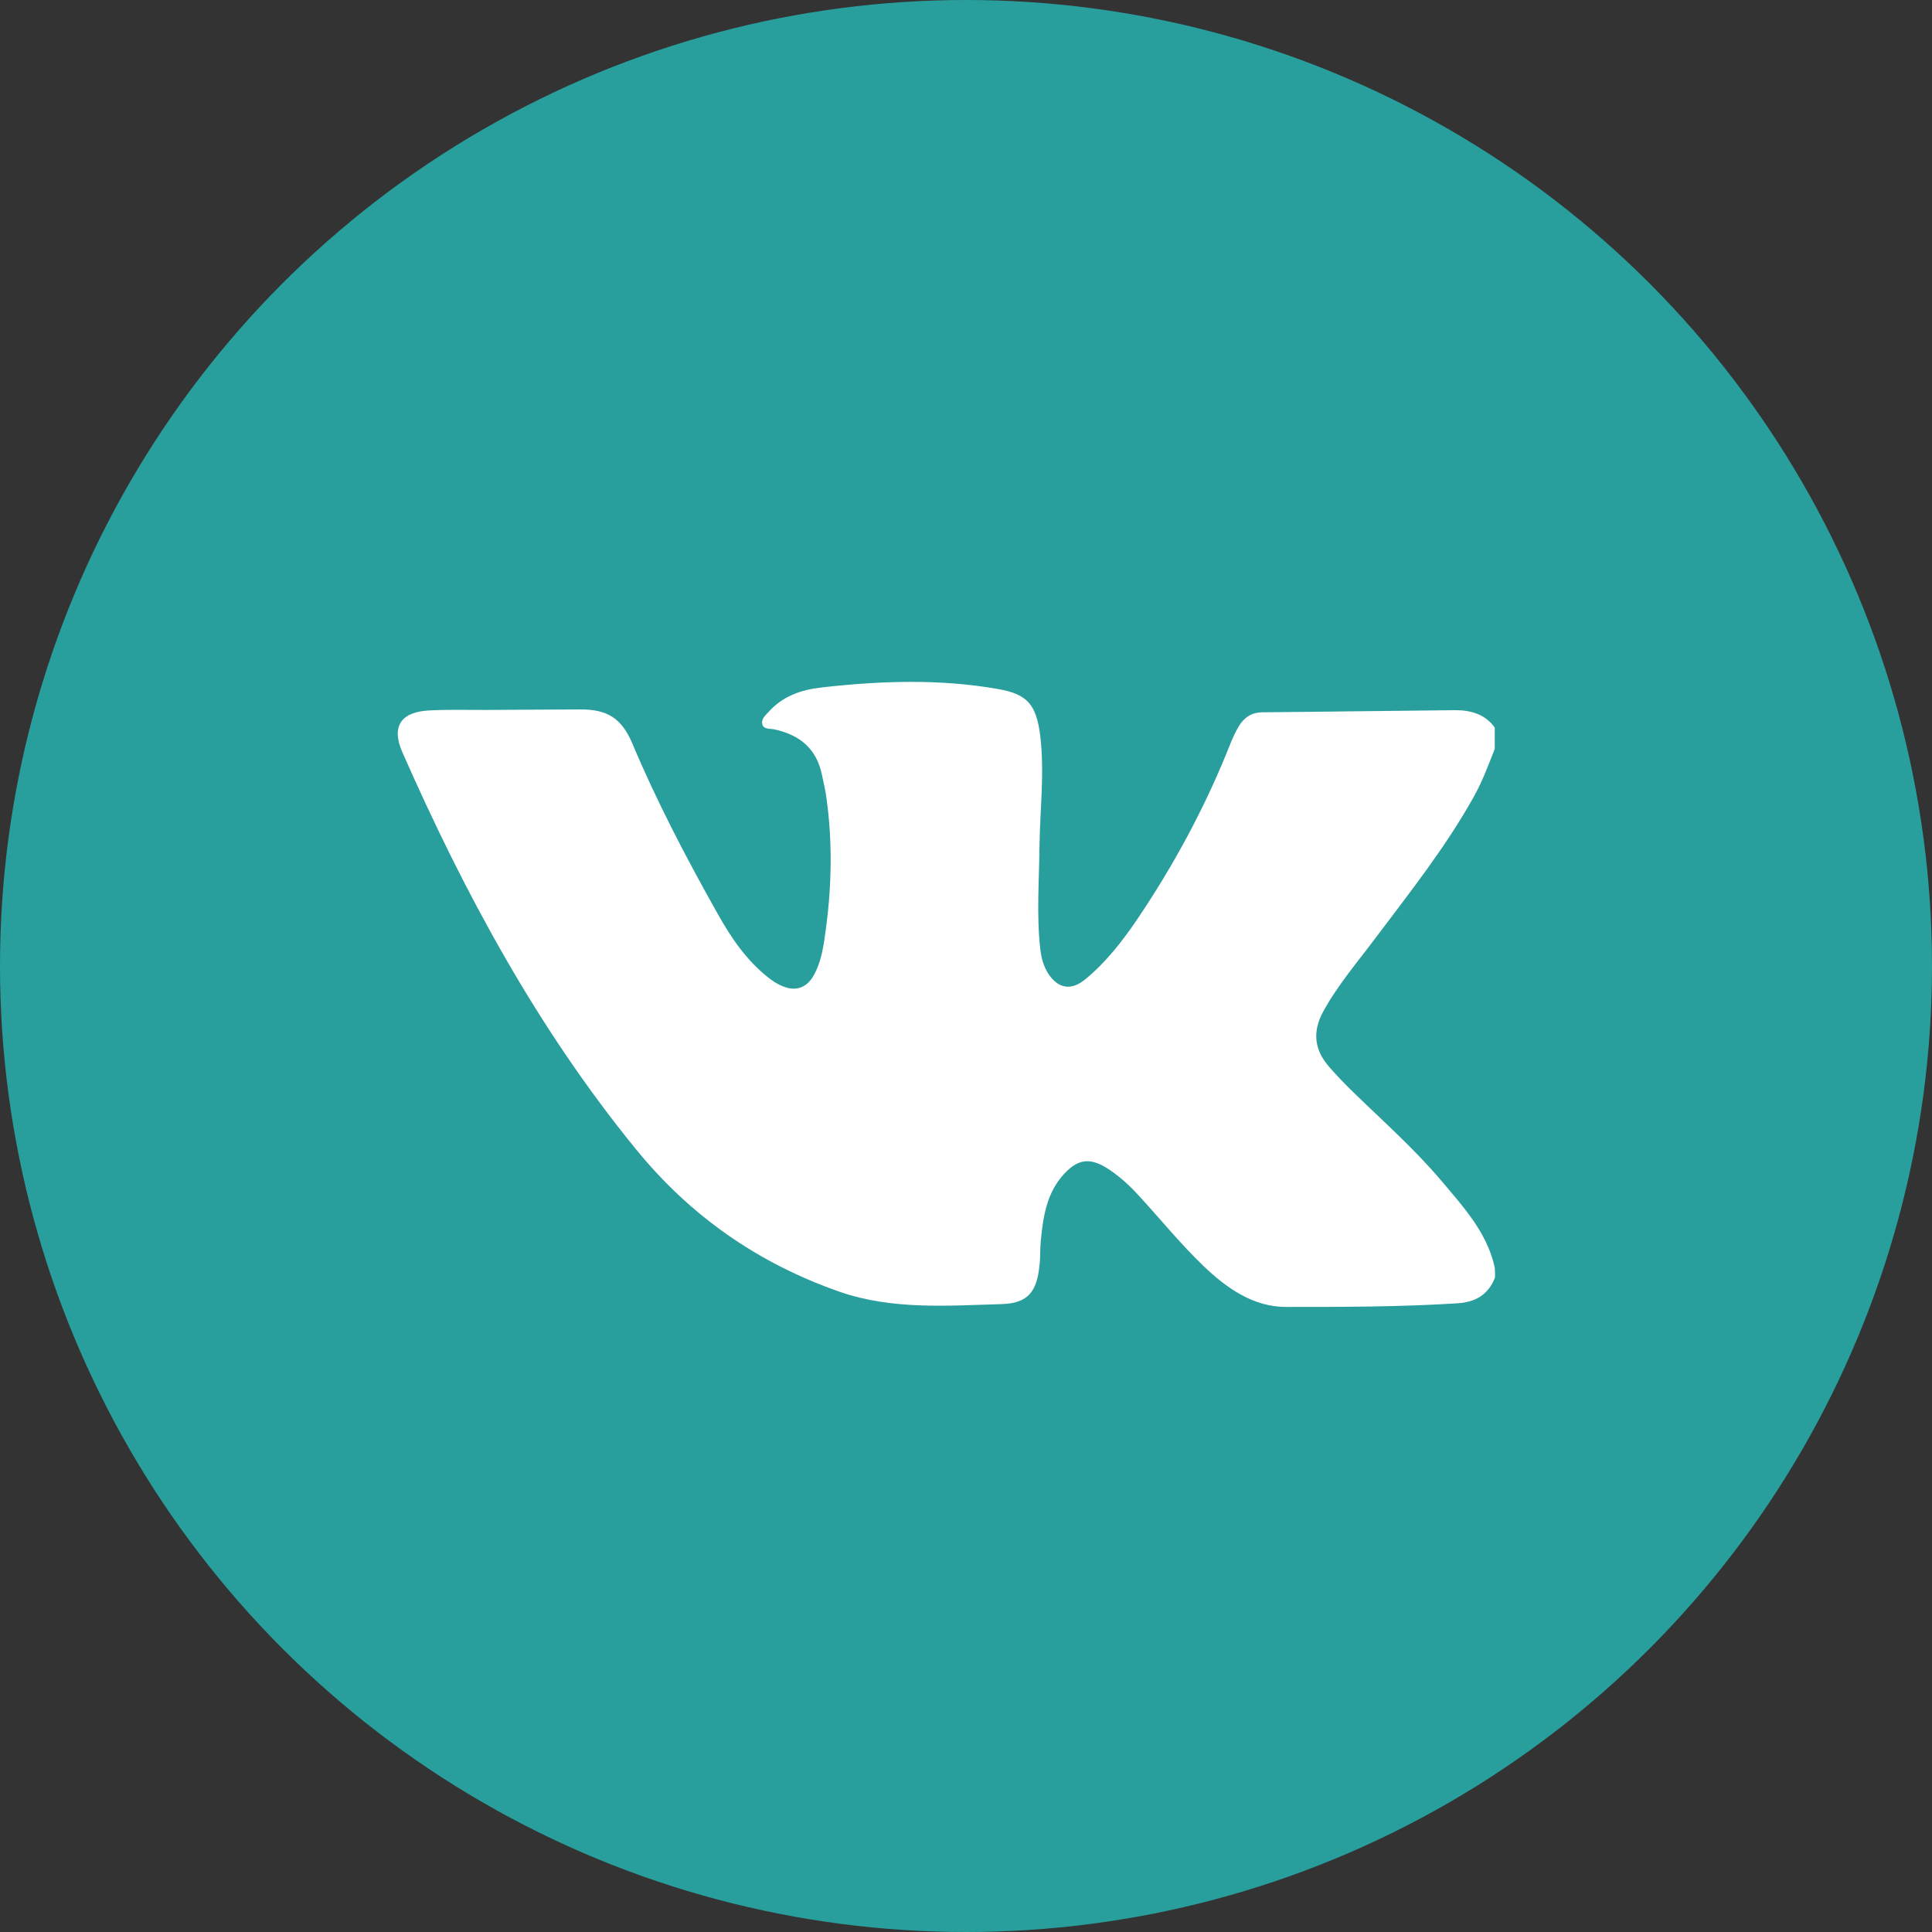
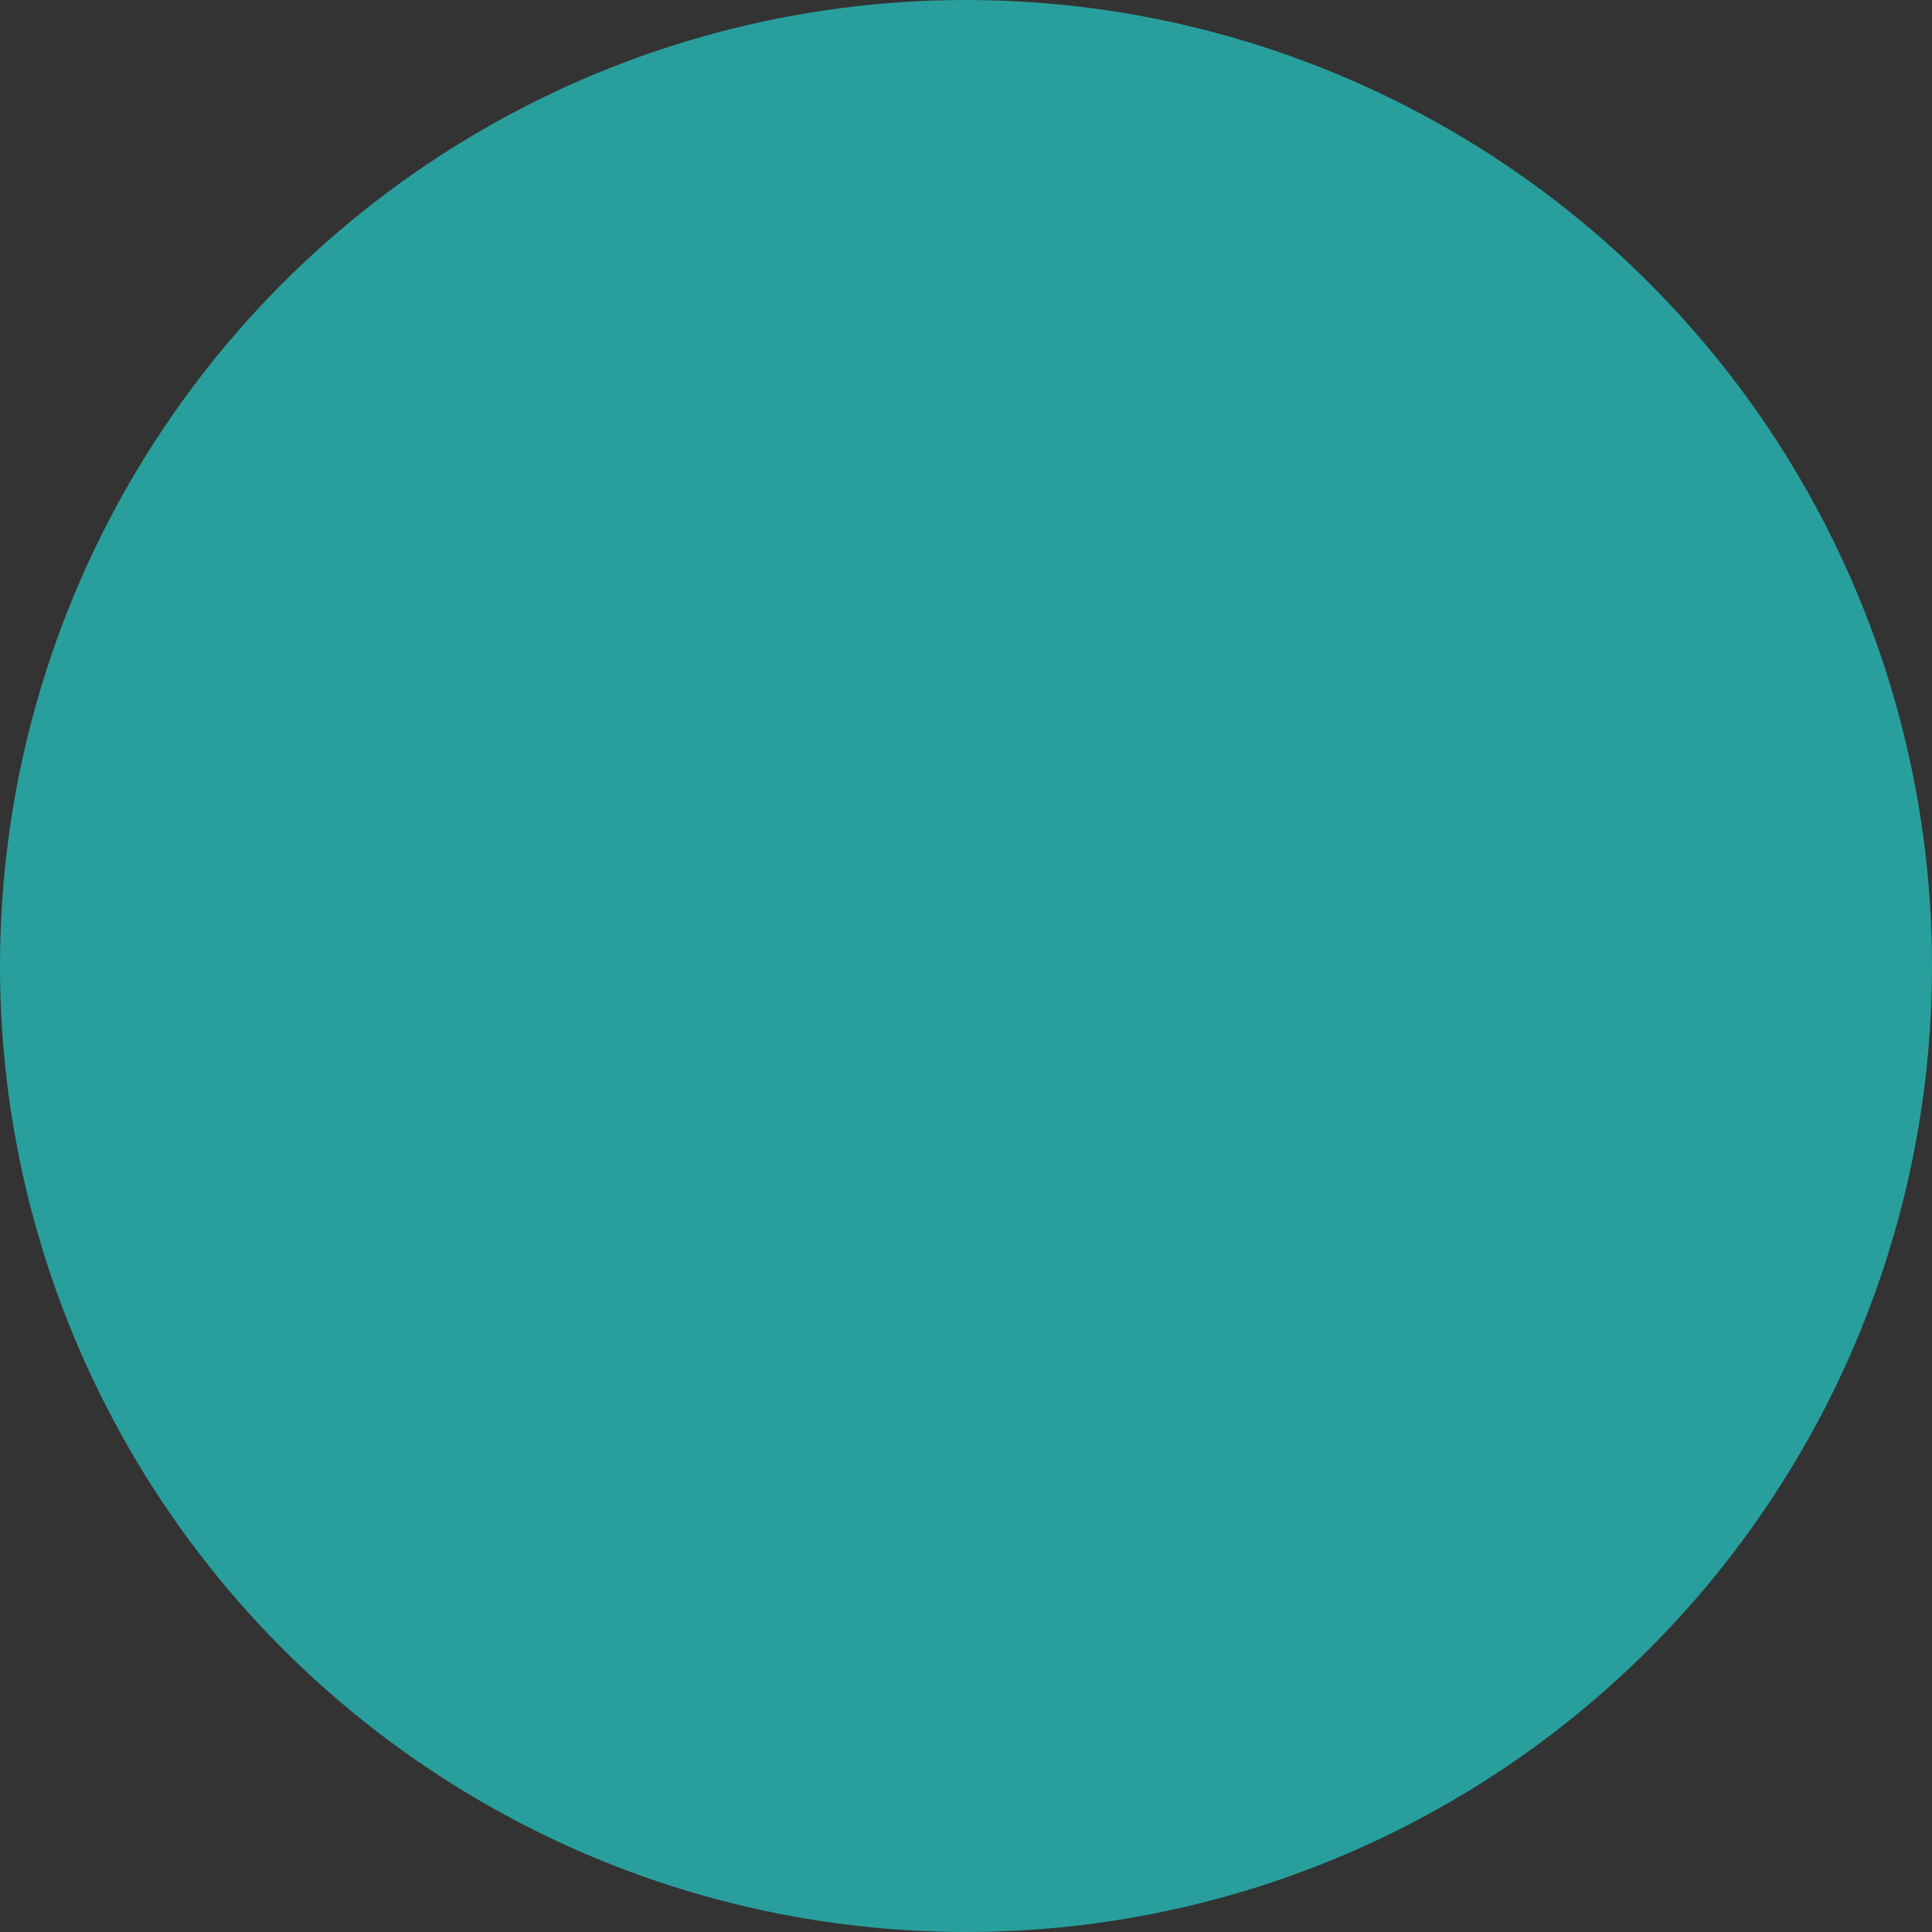
<svg xmlns="http://www.w3.org/2000/svg" width="34" height="34" viewBox="0 0 34 34" fill="none">
  <rect x="0" y="0" width="34" height="34" fill="#333333" stroke="none" />
  <circle cx="17" cy="17" r="17" fill="#289F9D" />
-   <path d="M26.31 22.482C26.192 22.787 25.96 22.918 25.647 22.936C24.643 23 23.639 23 22.631 23C22.058 23 21.591 22.673 21.182 22.282C20.755 21.873 20.387 21.41 19.983 20.979C19.833 20.82 19.665 20.674 19.479 20.556C19.179 20.37 18.97 20.397 18.729 20.656C18.42 20.988 18.357 21.41 18.316 21.837C18.302 21.983 18.311 22.128 18.293 22.269C18.248 22.732 18.089 22.936 17.63 22.95C16.672 22.977 15.704 23.055 14.773 22.732C13.342 22.232 12.143 21.397 11.185 20.216C9.459 18.099 8.178 15.728 7.083 13.243C6.883 12.794 7.047 12.53 7.546 12.503C7.873 12.485 8.2 12.494 8.527 12.494C9.086 12.489 9.645 12.489 10.204 12.485C10.685 12.48 10.939 12.639 11.126 13.08C11.562 14.116 12.084 15.11 12.633 16.087C12.87 16.509 13.142 16.909 13.533 17.213C13.633 17.291 13.742 17.354 13.864 17.386C14.051 17.431 14.205 17.354 14.305 17.191C14.464 16.923 14.496 16.623 14.537 16.328C14.637 15.569 14.65 14.81 14.546 14.056C14.528 13.916 14.496 13.775 14.464 13.634C14.369 13.171 14.069 12.93 13.624 12.835C13.551 12.821 13.438 12.839 13.415 12.744C13.392 12.653 13.474 12.585 13.533 12.521C13.778 12.249 14.101 12.14 14.45 12.099C15.491 11.981 16.531 11.944 17.566 12.126C18.084 12.217 18.239 12.403 18.307 12.953C18.384 13.598 18.302 14.247 18.293 14.892C18.288 15.496 18.239 16.096 18.307 16.7C18.325 16.859 18.366 17.009 18.452 17.141C18.629 17.404 18.856 17.436 19.102 17.232C19.46 16.936 19.742 16.577 20.001 16.196C20.669 15.21 21.227 14.17 21.663 13.062C21.704 12.962 21.75 12.866 21.804 12.776C21.899 12.621 22.031 12.535 22.222 12.535C23.353 12.526 24.484 12.508 25.615 12.498C25.883 12.498 26.133 12.567 26.305 12.803C26.305 12.93 26.305 13.053 26.305 13.18C26.196 13.457 26.092 13.739 25.947 14.002C25.451 14.897 24.82 15.692 24.212 16.5C23.893 16.927 23.544 17.331 23.285 17.804C23.09 18.163 23.131 18.485 23.403 18.789C23.535 18.939 23.675 19.085 23.821 19.226C24.343 19.734 24.888 20.216 25.361 20.774C25.751 21.238 26.169 21.687 26.305 22.305C26.31 22.355 26.31 22.419 26.31 22.482Z" fill="white" />
</svg>